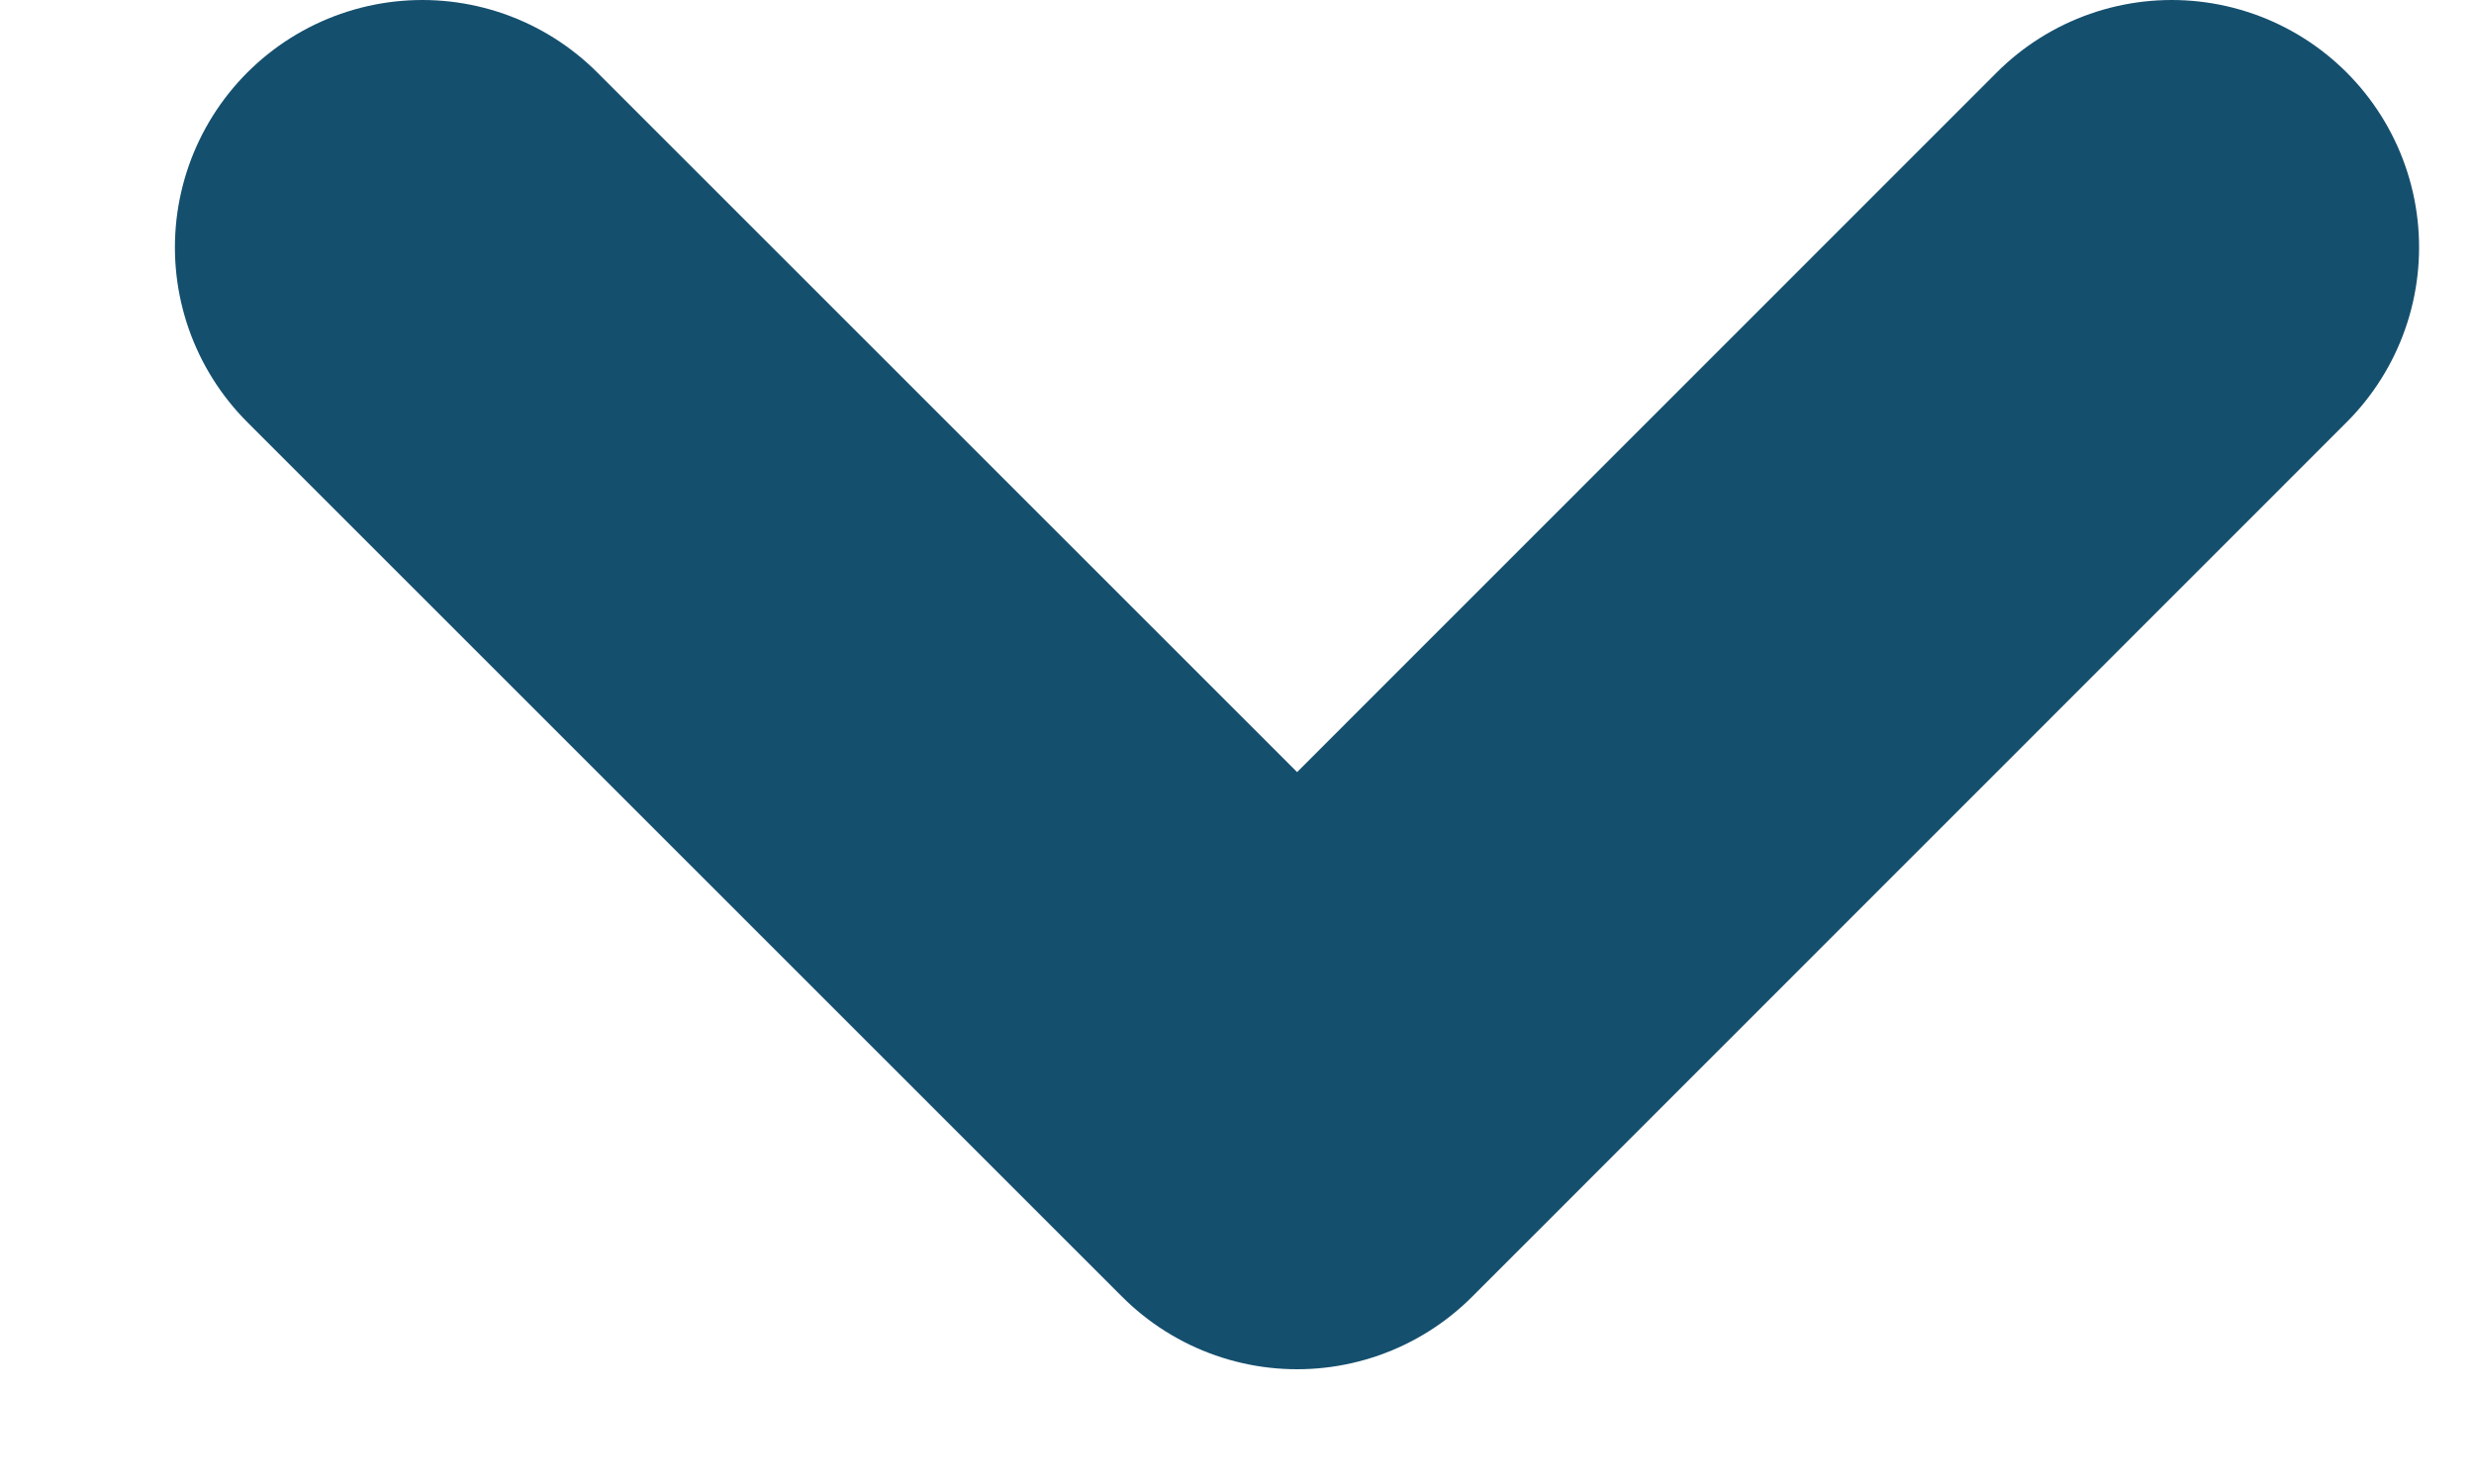
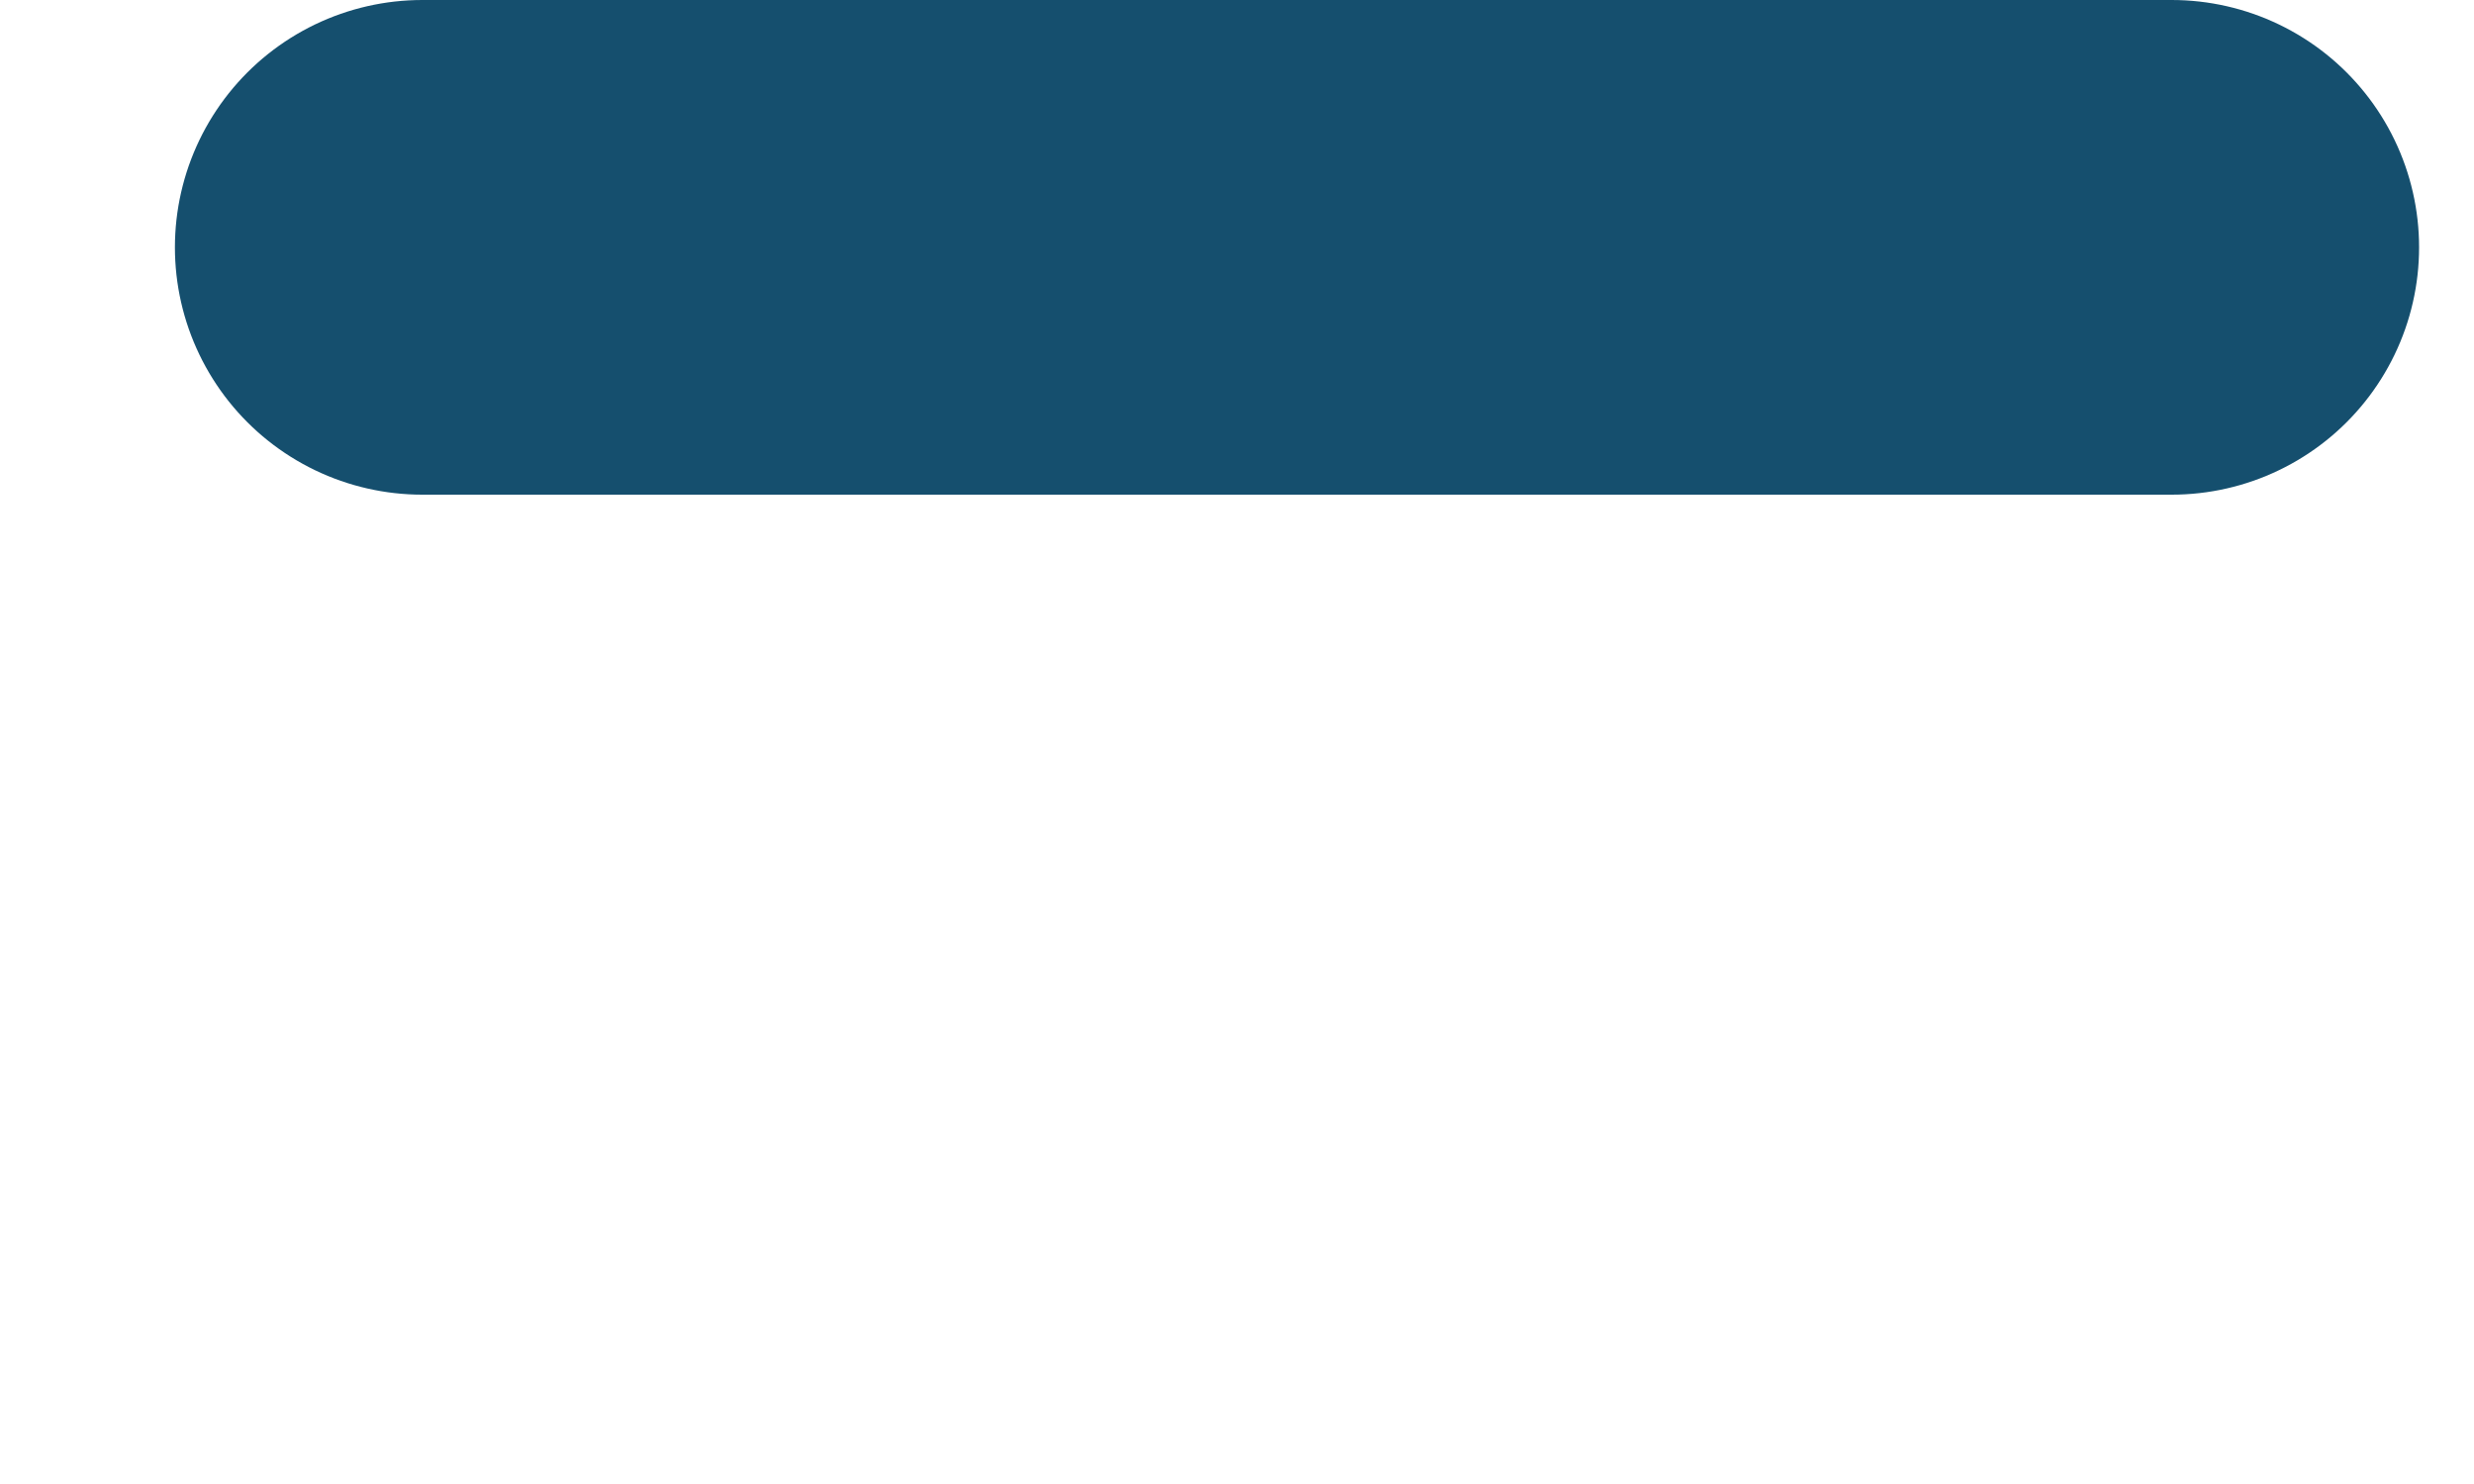
<svg xmlns="http://www.w3.org/2000/svg" width="10" height="6" viewBox="0 0 10 6" fill="none">
-   <path d="M1.707 1L5.243 4.536L8.778 1" stroke="#154F6E" stroke-width="2" stroke-linecap="round" stroke-linejoin="round" />
+   <path d="M1.707 1L8.778 1" stroke="#154F6E" stroke-width="2" stroke-linecap="round" stroke-linejoin="round" />
</svg>